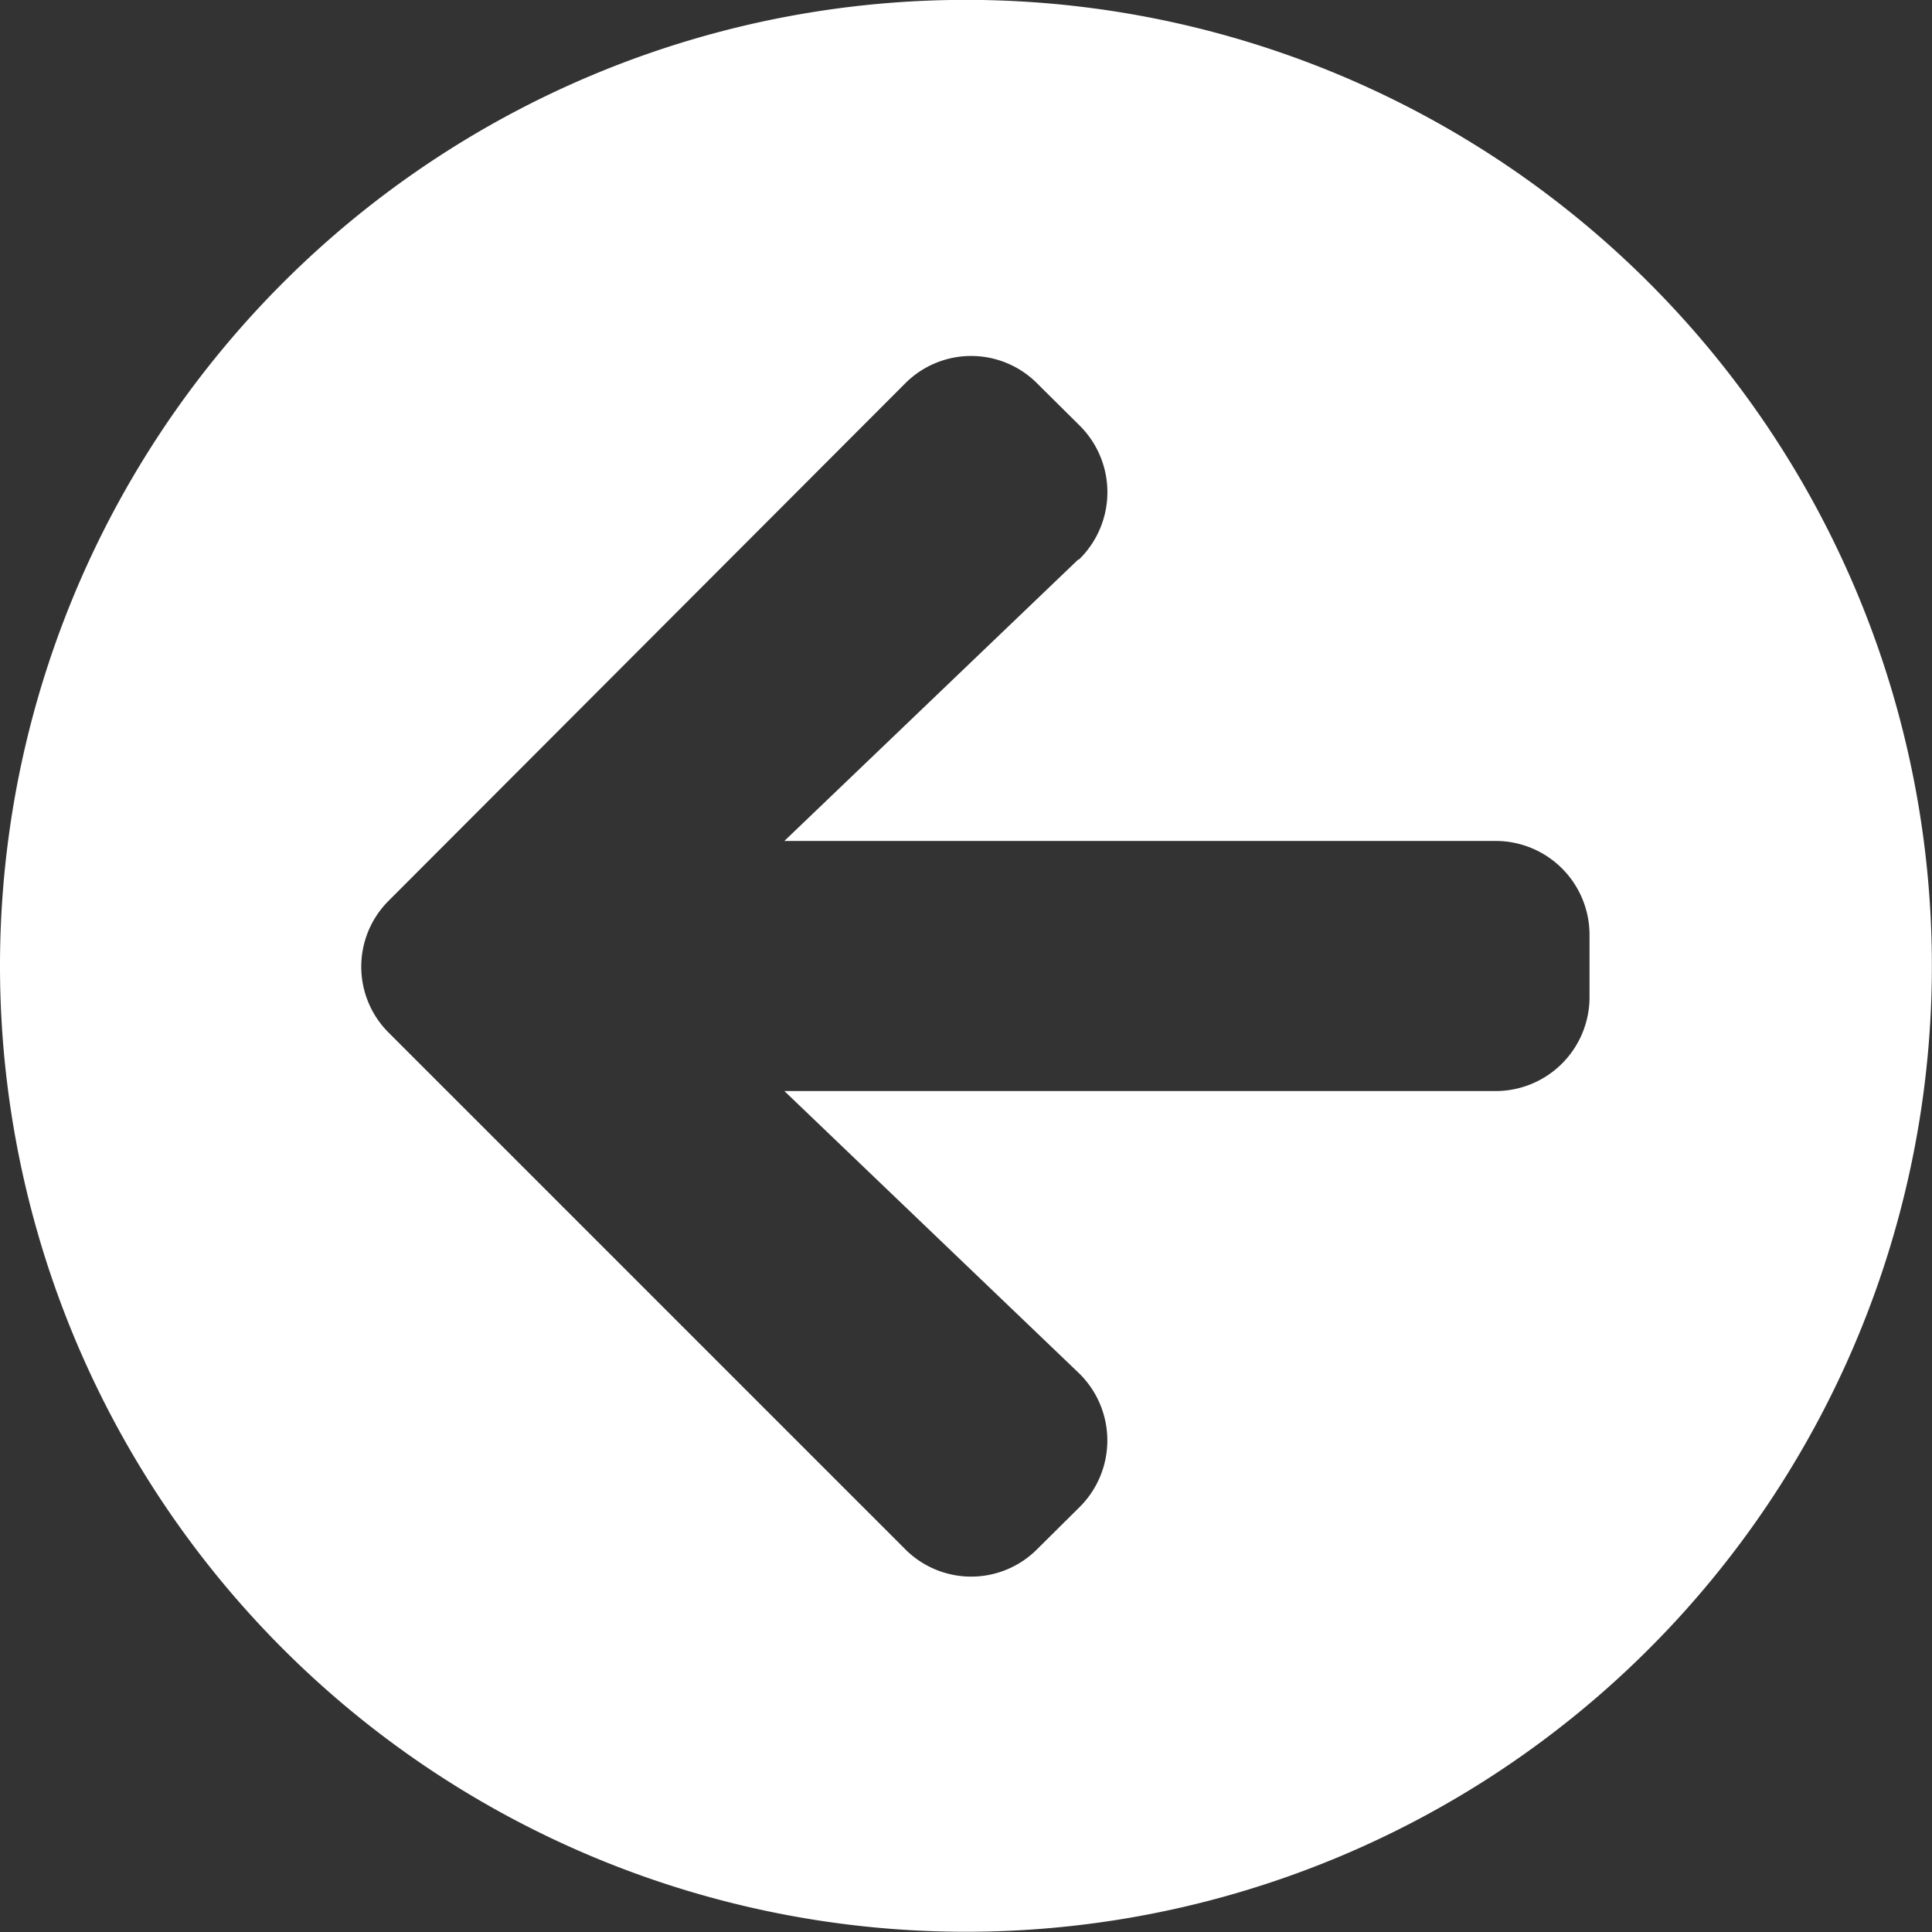
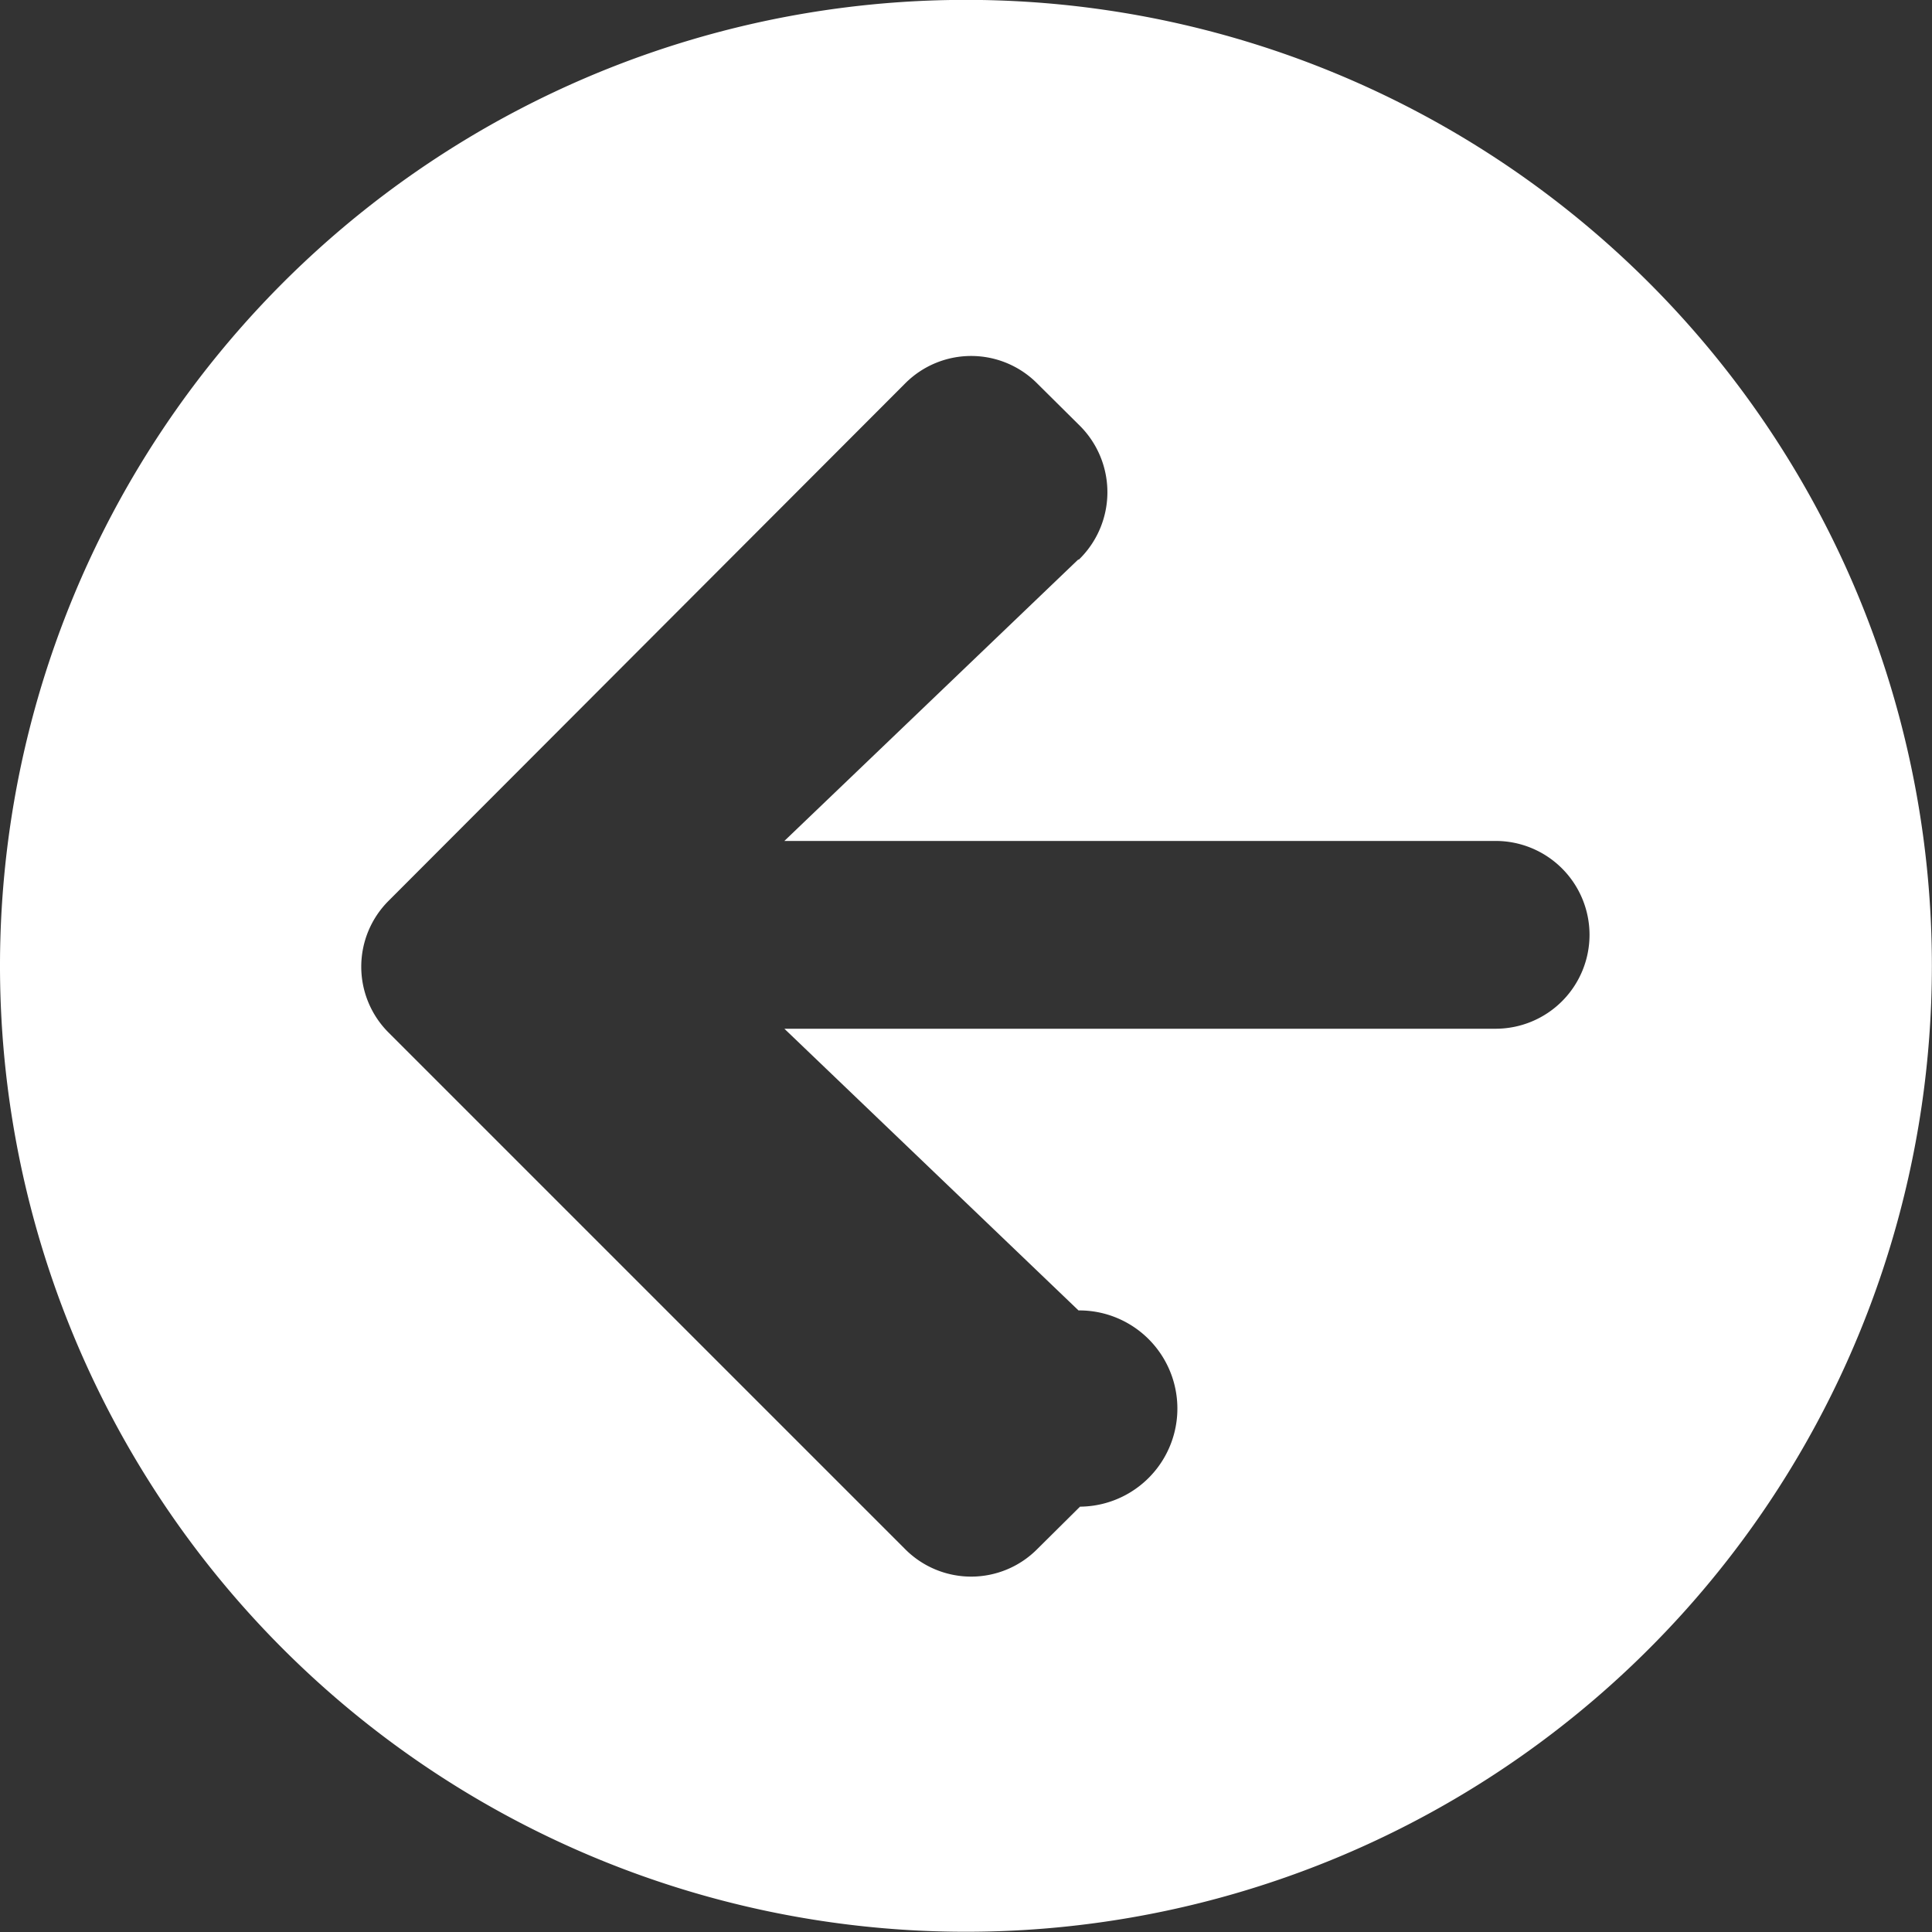
<svg xmlns="http://www.w3.org/2000/svg" width="16.461" height="16.461" viewBox="0 0 16.461 16.461">
  <rect x="0" y="0" width="16.461" height="16.461" fill="#333333" stroke="none" />
-   <path id="Icon_awesome-arrow-circle-right" data-name="Icon awesome-arrow-circle-right" d="M8.793.562a8.23,8.23,0,1,0,8.23,8.23A8.229,8.229,0,0,0,8.793.562Zm.959,4.766-2.506,2.4h6.06a.8.8,0,0,1,.8.8v.531a.8.8,0,0,1-.8.8H7.246l2.506,2.4A.8.8,0,0,1,9.765,13.4l-.365.362a.793.793,0,0,1-1.125,0l-4.4-4.4a.793.793,0,0,1,0-1.125l4.4-4.407a.793.793,0,0,1,1.125,0l.365.362a.8.8,0,0,1-.013,1.142Z" transform="translate(-0.563 -0.563)" fill="#fff" />
+   <path id="Icon_awesome-arrow-circle-right" data-name="Icon awesome-arrow-circle-right" d="M8.793.562a8.23,8.23,0,1,0,8.23,8.23A8.229,8.229,0,0,0,8.793.562Zm.959,4.766-2.506,2.4h6.06a.8.8,0,0,1,.8.8a.8.8,0,0,1-.8.8H7.246l2.506,2.4A.8.8,0,0,1,9.765,13.4l-.365.362a.793.793,0,0,1-1.125,0l-4.4-4.4a.793.793,0,0,1,0-1.125l4.4-4.407a.793.793,0,0,1,1.125,0l.365.362a.8.8,0,0,1-.013,1.142Z" transform="translate(-0.563 -0.563)" fill="#fff" />
</svg>